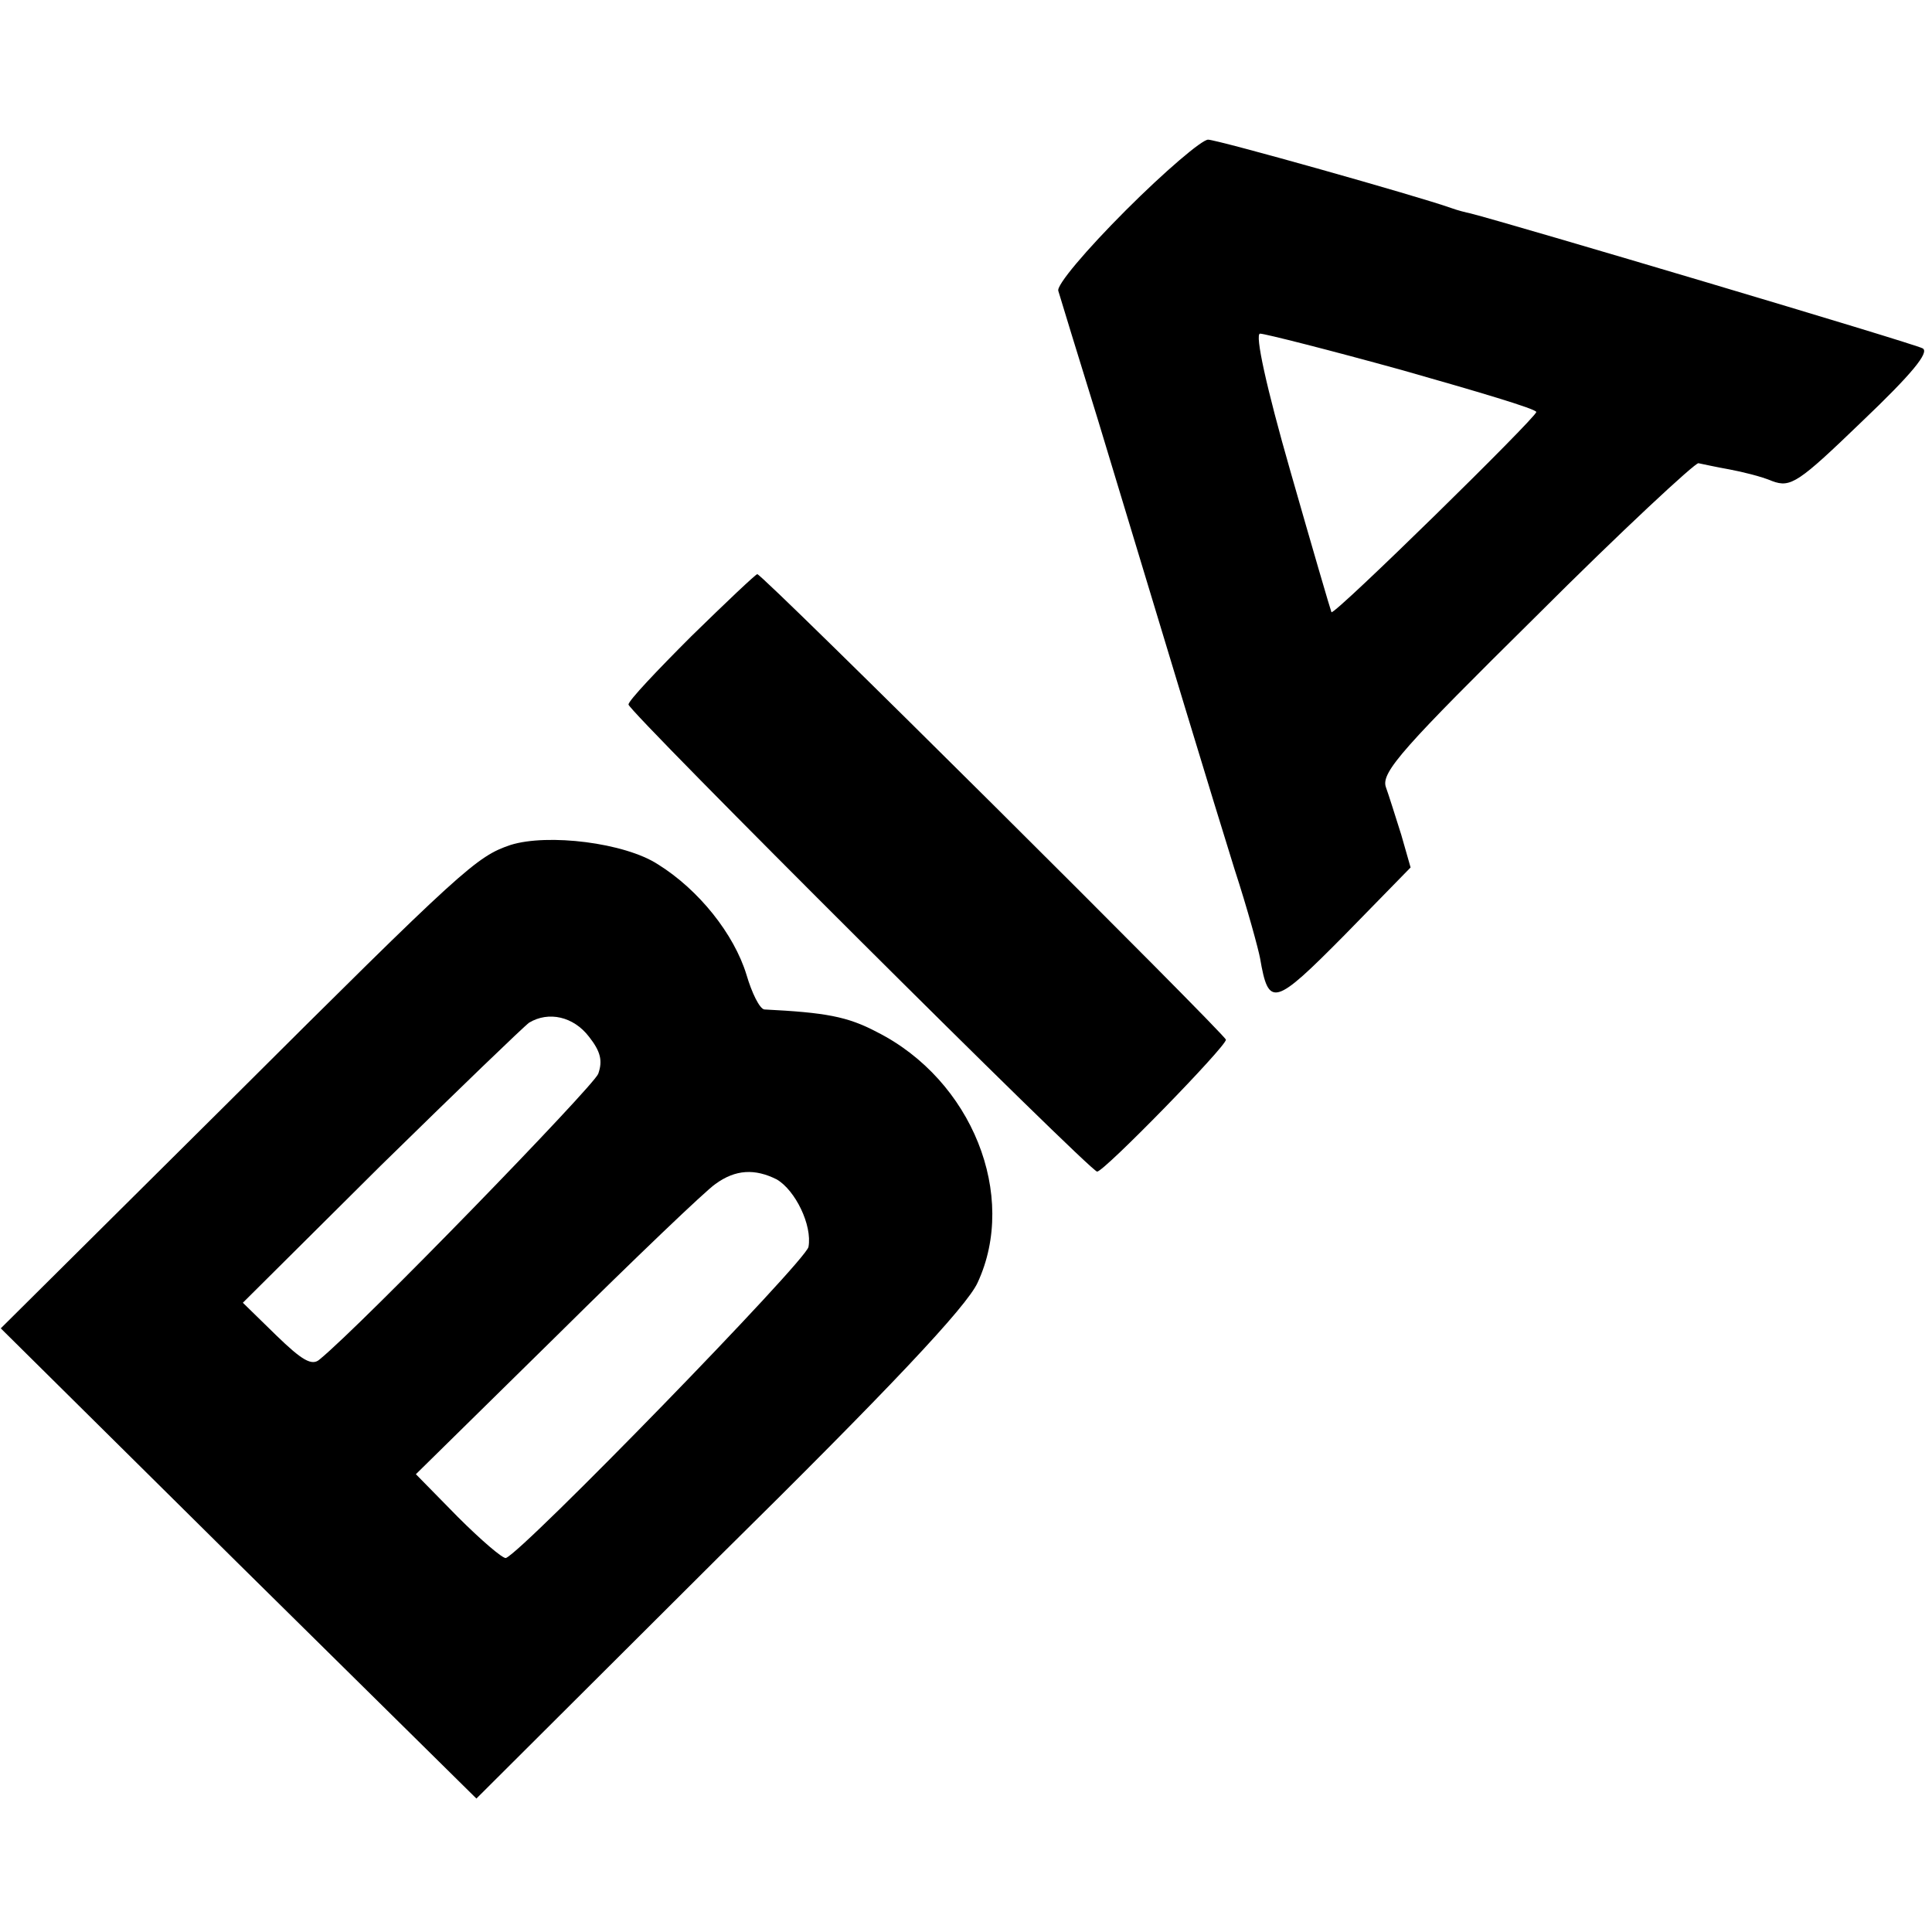
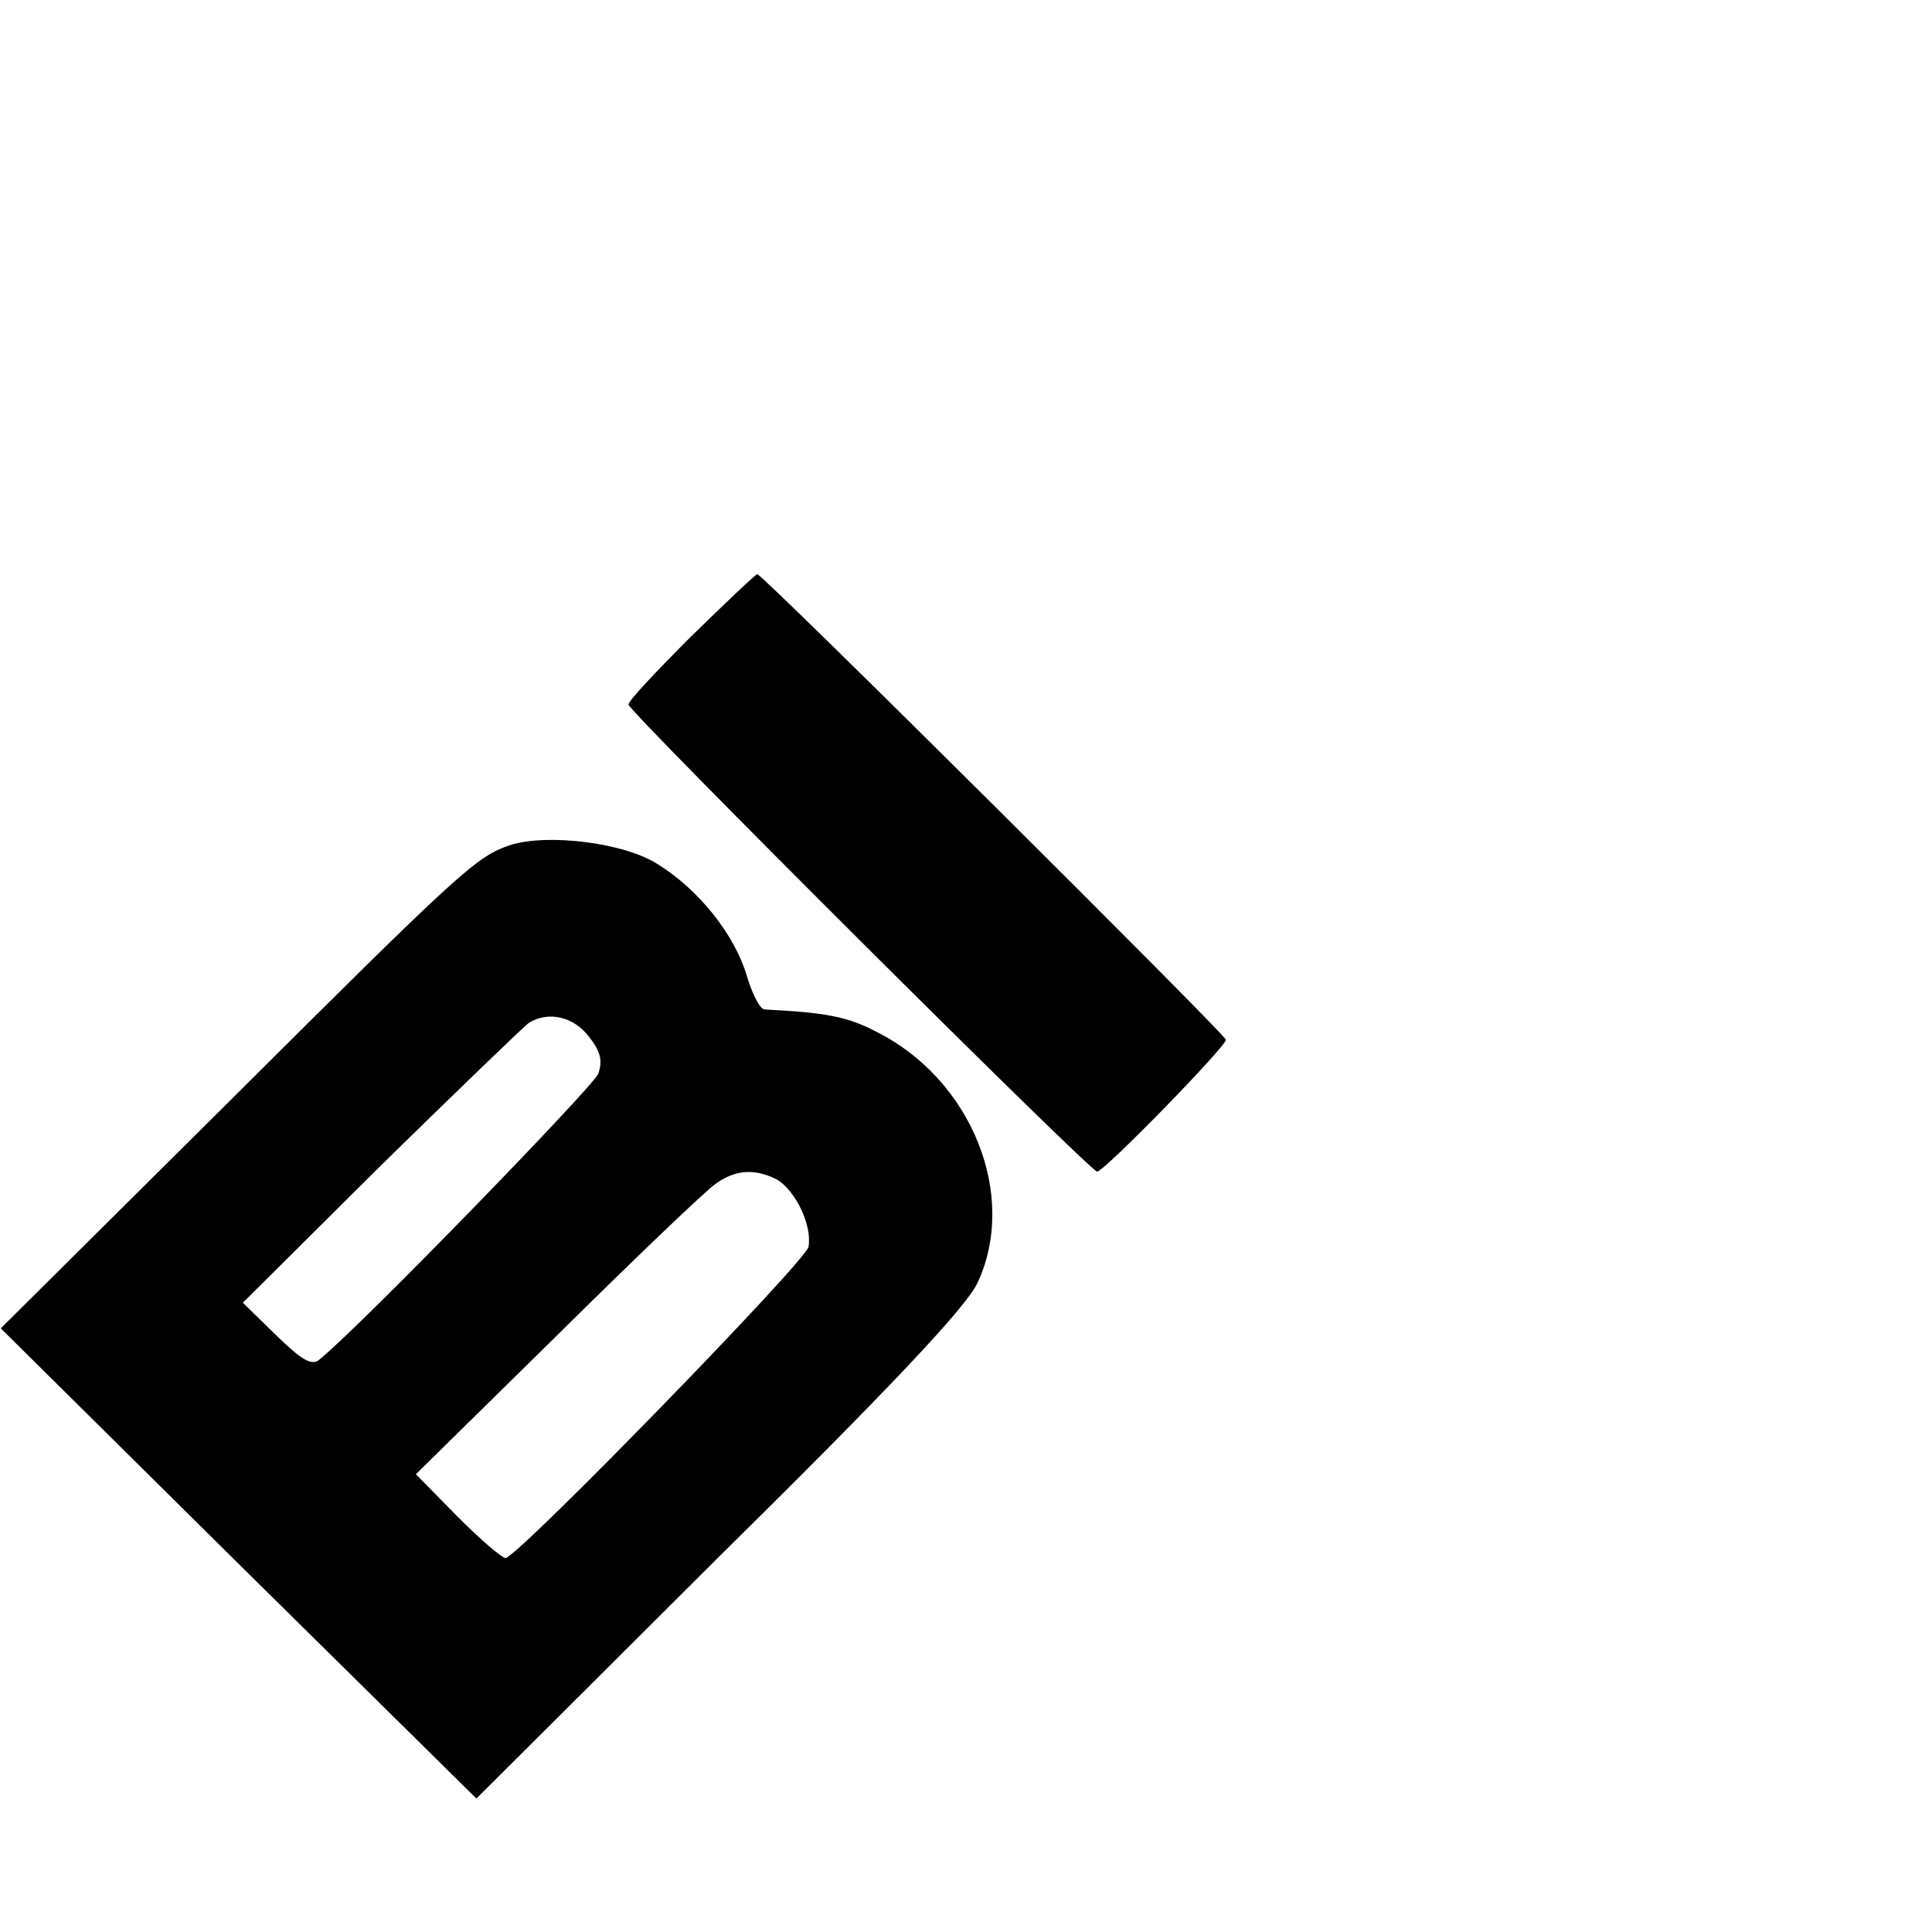
<svg xmlns="http://www.w3.org/2000/svg" version="1.0" width="249pt" height="249pt" viewBox="0 0 249 249" preserveAspectRatio="xMidYMid meet">
  <g transform="translate(0,249) scale(0.1,-0.1)" fill="#000000" stroke="none">
-     <path d="M1451 2219 c-51 -51 -90 -97 -87 -104 2 -7 25 -82 51 -166 94 -311 147 -486 176 -579 17 -52 31 -104 33 -115 11 -64 18 -62 109 30 l85 87 -12 42 c-7 22 -16 51 -20 62 -6 19 24 52 194 220 110 110 205 198 209 197 5 -1 23 -5 40 -8 16 -3 41 -9 55 -15 24 -9 34 -2 116 77 64 61 87 89 78 94 -10 6 -535 162 -583 174 -5 1 -17 4 -25 7 -42 15 -301 88 -313 88 -8 0 -56 -41 -106 -91z m356 -206 c95 -27 173 -50 173 -54 0 -7 -260 -262 -264 -258 -1 2 -25 84 -53 182 -31 108 -46 177 -39 177 6 0 89 -21 183 -47z" />
    <path d="M891 1670 c-44 -44 -81 -83 -81 -88 0 -9 595 -602 604 -602 9 0 166 161 166 170 0 6 -597 600 -604 600 -2 0 -40 -36 -85 -80z" />
    <path d="M658 1401 c-44 -15 -60 -29 -364 -332 l-293 -291 306 -303 307 -303 312 311 c219 216 320 323 334 354 52 112 -7 261 -130 323 -38 20 -66 25 -145 29 -6 1 -16 21 -23 45 -16 52 -61 109 -114 142 -43 28 -142 40 -190 25z m101 -247 c15 -19 18 -31 12 -48 -7 -17 -304 -323 -359 -368 -10 -9 -23 -1 -56 31 l-43 42 178 177 c98 96 184 179 191 184 25 15 57 8 77 -18z m242 -184 c24 -14 46 -59 41 -87 -3 -18 -368 -393 -390 -401 -4 -1 -32 23 -62 53 l-54 55 182 179 c100 99 192 187 204 195 26 19 51 20 79 6z" />
  </g>
</svg>